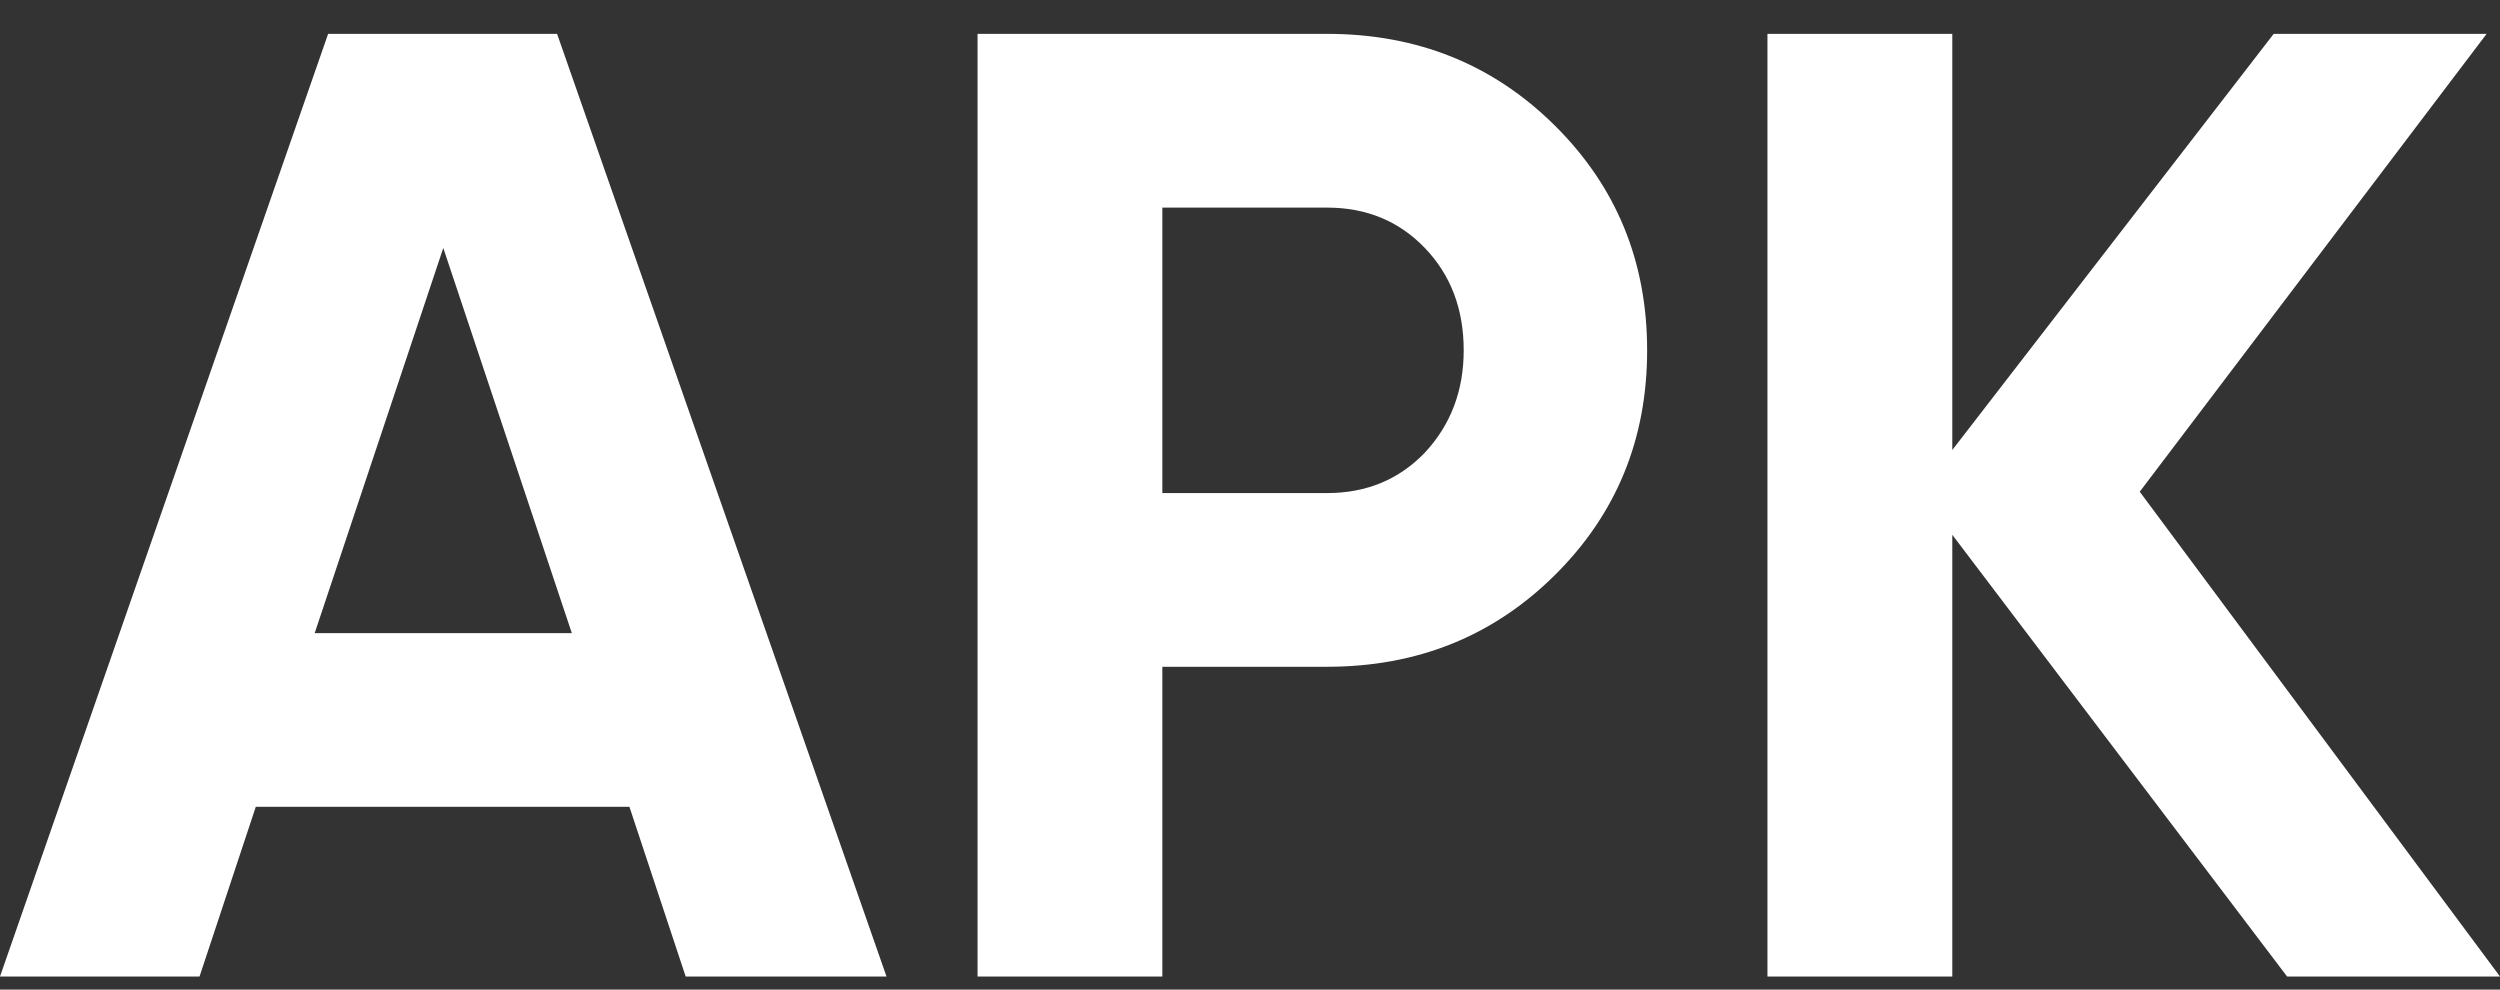
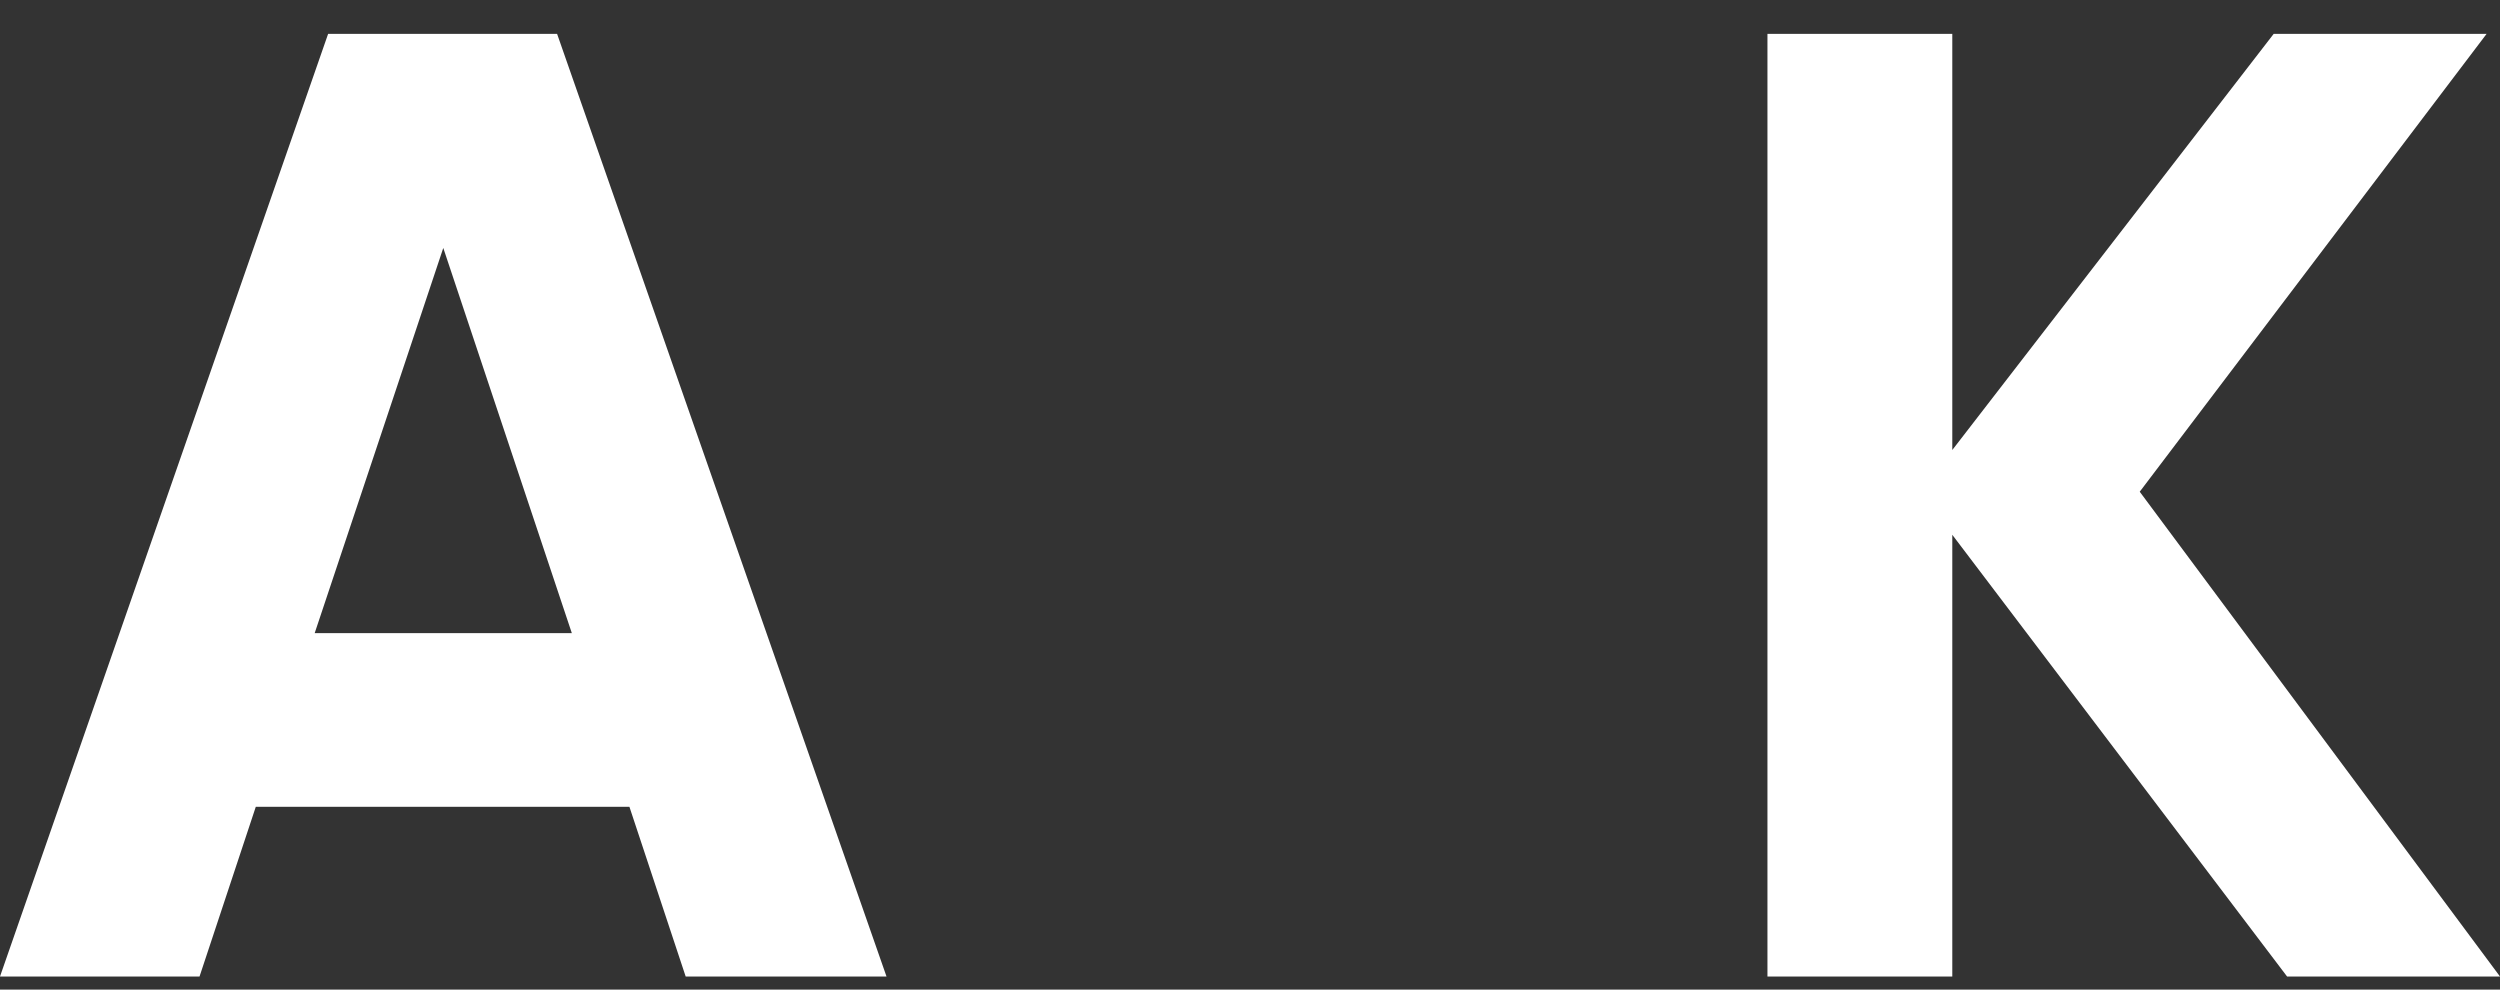
<svg xmlns="http://www.w3.org/2000/svg" width="48" height="19" viewBox="0 0 48 19" fill="none">
  <rect x="0" y="0" width="48" height="19" fill="#333333" stroke="none" />
  <path d="M13.165 18.749L12.085 15.491H4.911L3.831 18.749H0L6.3 0.65H10.696L17.021 18.749H13.165ZM6.042 12.156H10.979L8.511 4.761L6.042 12.156Z" fill="white" />
-   <path d="M25.48 0.65C27.211 0.65 28.668 1.236 29.851 2.409C31.034 3.581 31.625 5.02 31.625 6.726C31.625 8.433 31.034 9.872 29.851 11.044C28.668 12.216 27.211 12.802 25.48 12.802H22.317V18.749H18.769V0.65H25.48ZM25.48 9.467C26.234 9.467 26.86 9.208 27.357 8.691C27.854 8.157 28.103 7.502 28.103 6.726C28.103 5.933 27.854 5.278 27.357 4.761C26.86 4.244 26.234 3.986 25.48 3.986H22.317V9.467H25.48Z" fill="white" />
  <path d="M48 18.749H43.912L37.484 10.268V18.749H33.935V0.65H37.484V8.64L43.655 0.65H47.743L41.083 9.441L48 18.749Z" fill="white" />
</svg>